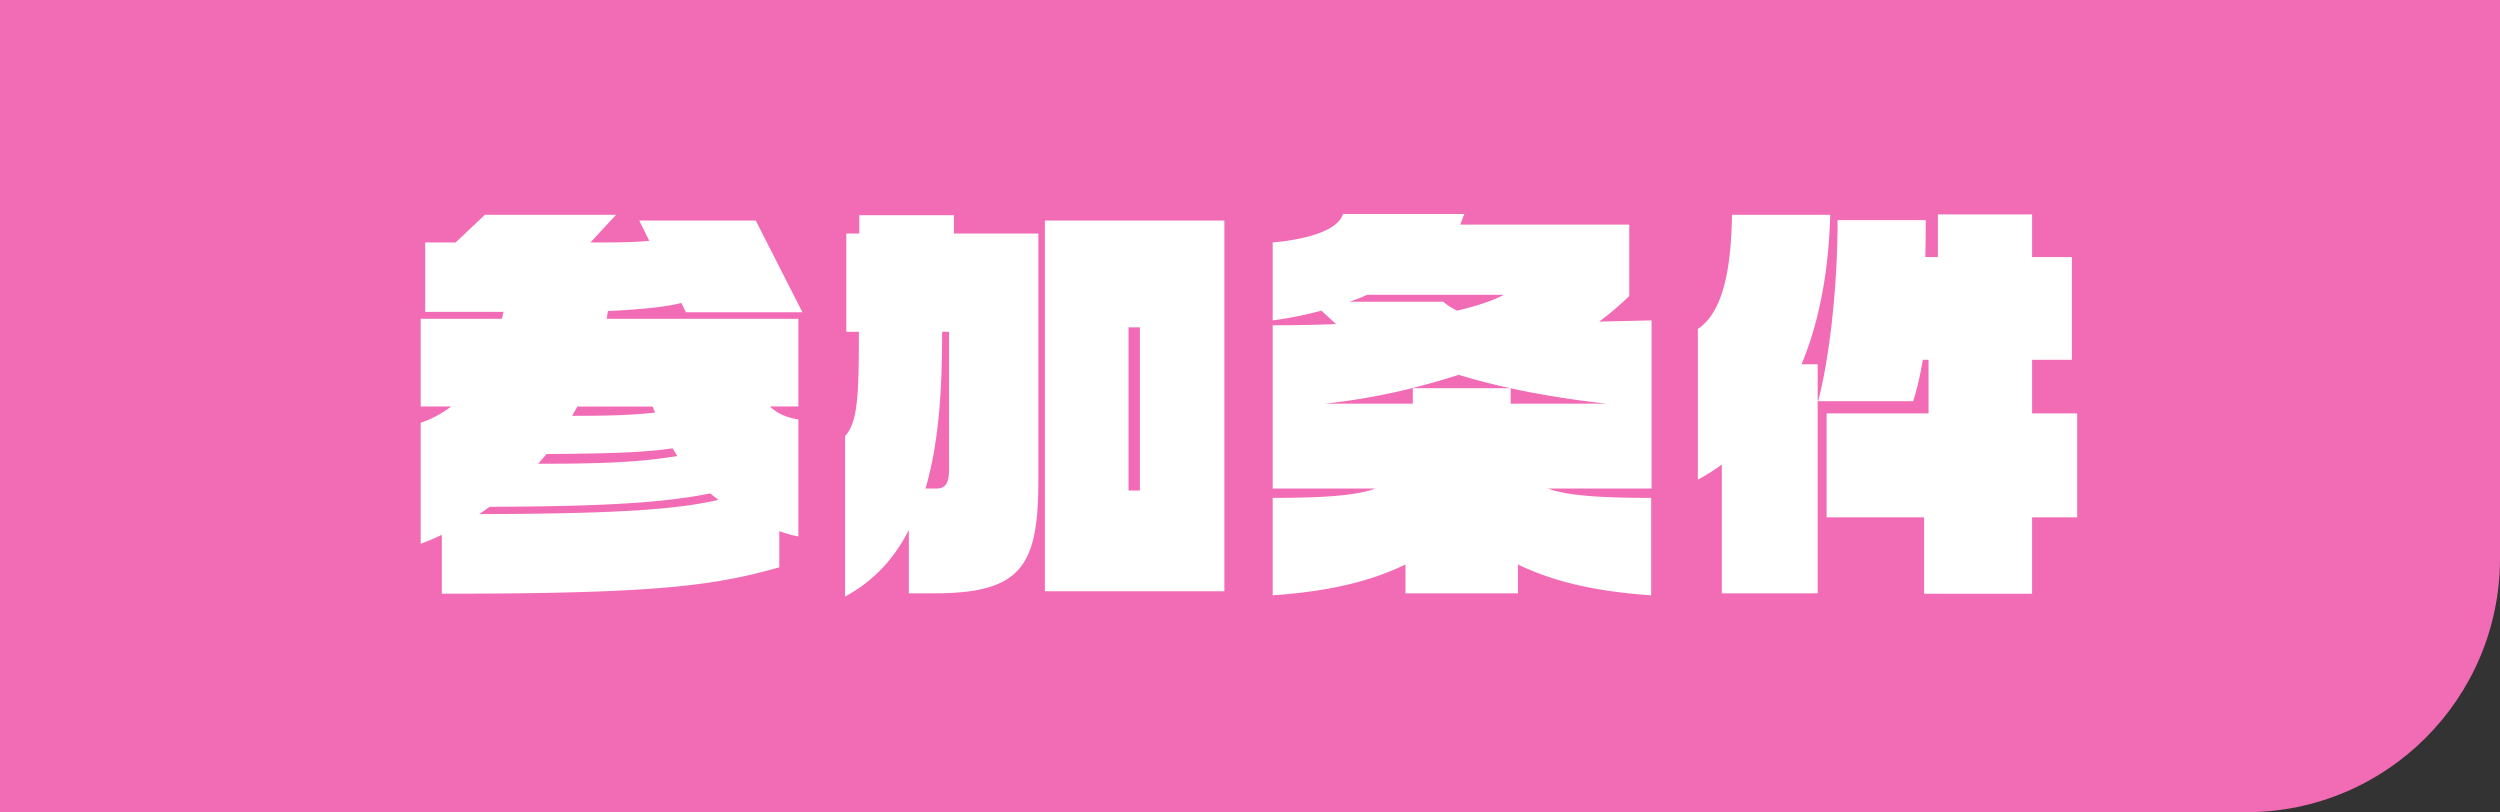
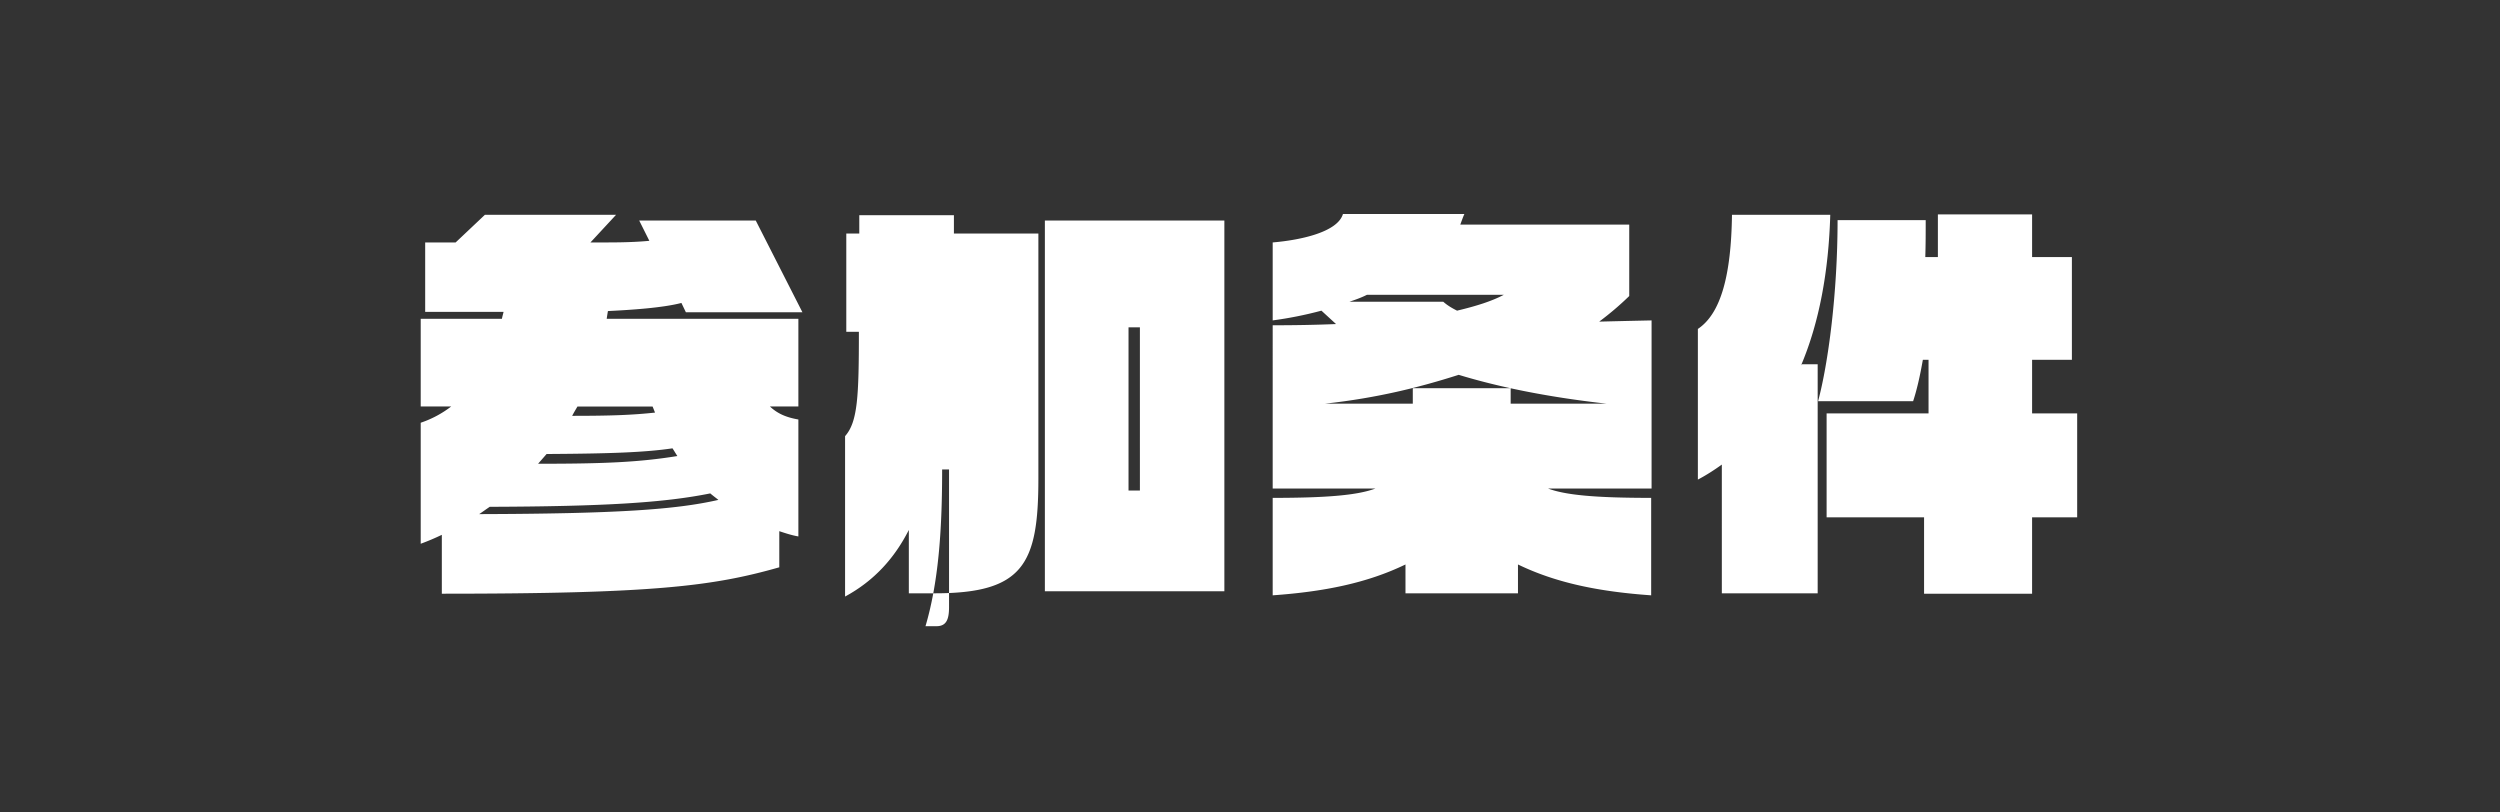
<svg xmlns="http://www.w3.org/2000/svg" width="197" height="64" fill="none">
  <rect width="100%" height="100%" fill="#333333" stroke="none" />
-   <path d="M0 0h197v44c0 11.046-8.954 20-20 20H0V0z" fill="#F26BB5" />
-   <path d="M63.232 24.608h-9.184l-.352-.736c-1.472.384-3.872.544-5.792.64-.032.192-.064.384-.096.608h15.104v6.912h-2.24c.608.576 1.312.864 2.24 1.024v9.216c-.544-.096-1.024-.256-1.504-.416v2.848c-5.28 1.504-9.984 2.08-26.592 2.08v-4.64a18.47 18.47 0 01-1.664.704v-9.536a8.245 8.245 0 002.4-1.28h-2.4V25.12h6.4c.032-.192.096-.384.128-.544h-6.176v-5.472h2.4l2.304-2.176h10.336l-2.016 2.176h1.312c1.216 0 2.336-.032 3.328-.128l-.8-1.6h9.184l3.68 7.232zm-11.616 7.904l-.192-.48h-5.92c-.128.224-.288.48-.416.736 3.072 0 4.736-.064 6.528-.256zm1.76 3.424c-.128-.192-.256-.416-.384-.608-2.176.32-4.832.416-9.92.448l-.672.768c5.312 0 8-.128 10.976-.608zm3.232 3.456c-.192-.16-.416-.32-.64-.512-3.648.736-8.32 1.024-17.376 1.056-.288.192-.544.384-.832.576 10.848-.032 15.488-.352 18.848-1.12zm39.872 7.2H82.336V17.376H96.48v29.216zm-14.656-8.864c0 6.72-1.184 9.024-8.16 9.024h-2.048V41.76c-1.12 2.208-2.72 4-5.024 5.248v-12.64c.992-1.12 1.088-3.104 1.088-8.224h-.992V18.4h1.024v-1.44h7.456v1.44h6.656v19.328zm8 .928V25.792h-.896v12.864h.896zm-15.04-1.664V26.144h-.544c0 4.352-.224 8.672-1.312 12.352h.864c.768 0 .992-.512.992-1.504zm55.36 1.504h-8.16c1.376.512 3.68.736 8.128.736v7.68c-4.064-.288-7.456-.96-10.496-2.432v2.272h-8.864V44.48c-3.04 1.472-6.432 2.144-10.464 2.432v-7.68c4.416 0 6.72-.224 8.096-.736h-8.096V25.632c1.76 0 3.424-.032 4.992-.096l-1.152-1.056a30.18 30.18 0 01-3.84.768v-6.144c2.272-.192 5.12-.832 5.536-2.24h9.568c-.128.288-.224.576-.32.832h13.312v5.632a23.848 23.848 0 01-2.368 2.016c1.248-.032 2.624-.064 4.128-.096v13.248zm-11.648-15.264h-10.784c-.448.224-.896.384-1.376.544h7.392c.32.288.704.512 1.088.704 1.472-.352 2.72-.736 3.68-1.248zm8.096 8.576c-4.896-.544-8.704-1.376-11.648-2.272-3.104.992-6.432 1.824-10.528 2.272h6.912v-1.216h7.712v1.216h7.552zm37.088 8.96h-3.552v6.016h-8.512v-6.016h-7.68v-8.192h8.032v-4.224h-.448c-.224 1.28-.48 2.4-.768 3.264h-7.488c.8-2.976 1.536-8.512 1.536-14.272h6.944c0 .992 0 1.952-.032 2.912h.992v-3.36h7.424v3.36h3.136v8.096h-3.136v4.224h3.552v8.192zm-19.456-23.84c-.128 4.448-.864 8.48-2.304 11.872l.064-.096h1.248v18.048h-7.552V36.608c-.576.416-1.216.832-1.888 1.184V25.92c1.824-1.216 2.624-4.256 2.688-8.992h7.744z" fill="#fff" />
+   <path d="M63.232 24.608h-9.184l-.352-.736c-1.472.384-3.872.544-5.792.64-.032.192-.064.384-.096.608h15.104v6.912h-2.24c.608.576 1.312.864 2.24 1.024v9.216c-.544-.096-1.024-.256-1.504-.416v2.848c-5.28 1.504-9.984 2.08-26.592 2.08v-4.64a18.47 18.47 0 01-1.664.704v-9.536a8.245 8.245 0 002.4-1.28h-2.4V25.12h6.4c.032-.192.096-.384.128-.544h-6.176v-5.472h2.4l2.304-2.176h10.336l-2.016 2.176h1.312c1.216 0 2.336-.032 3.328-.128l-.8-1.6h9.184l3.68 7.232zm-11.616 7.904l-.192-.48h-5.92c-.128.224-.288.48-.416.736 3.072 0 4.736-.064 6.528-.256zm1.76 3.424c-.128-.192-.256-.416-.384-.608-2.176.32-4.832.416-9.92.448l-.672.768c5.312 0 8-.128 10.976-.608zm3.232 3.456c-.192-.16-.416-.32-.64-.512-3.648.736-8.32 1.024-17.376 1.056-.288.192-.544.384-.832.576 10.848-.032 15.488-.352 18.848-1.12zm39.872 7.2H82.336V17.376H96.48v29.216zm-14.656-8.864c0 6.72-1.184 9.024-8.16 9.024h-2.048V41.76c-1.12 2.208-2.72 4-5.024 5.248v-12.64c.992-1.12 1.088-3.104 1.088-8.224h-.992V18.4h1.024v-1.44h7.456v1.44h6.656v19.328zm8 .928V25.792h-.896v12.864h.896zm-15.04-1.664h-.544c0 4.352-.224 8.672-1.312 12.352h.864c.768 0 .992-.512.992-1.504zm55.36 1.504h-8.16c1.376.512 3.68.736 8.128.736v7.68c-4.064-.288-7.456-.96-10.496-2.432v2.272h-8.864V44.48c-3.04 1.472-6.432 2.144-10.464 2.432v-7.68c4.416 0 6.72-.224 8.096-.736h-8.096V25.632c1.76 0 3.424-.032 4.992-.096l-1.152-1.056a30.18 30.18 0 01-3.84.768v-6.144c2.272-.192 5.12-.832 5.536-2.24h9.568c-.128.288-.224.576-.32.832h13.312v5.632a23.848 23.848 0 01-2.368 2.016c1.248-.032 2.624-.064 4.128-.096v13.248zm-11.648-15.264h-10.784c-.448.224-.896.384-1.376.544h7.392c.32.288.704.512 1.088.704 1.472-.352 2.72-.736 3.68-1.248zm8.096 8.576c-4.896-.544-8.704-1.376-11.648-2.272-3.104.992-6.432 1.824-10.528 2.272h6.912v-1.216h7.712v1.216h7.552zm37.088 8.96h-3.552v6.016h-8.512v-6.016h-7.68v-8.192h8.032v-4.224h-.448c-.224 1.28-.48 2.4-.768 3.264h-7.488c.8-2.976 1.536-8.512 1.536-14.272h6.944c0 .992 0 1.952-.032 2.912h.992v-3.36h7.424v3.36h3.136v8.096h-3.136v4.224h3.552v8.192zm-19.456-23.84c-.128 4.448-.864 8.48-2.304 11.872l.064-.096h1.248v18.048h-7.552V36.608c-.576.416-1.216.832-1.888 1.184V25.92c1.824-1.216 2.624-4.256 2.688-8.992h7.744z" fill="#fff" />
</svg>